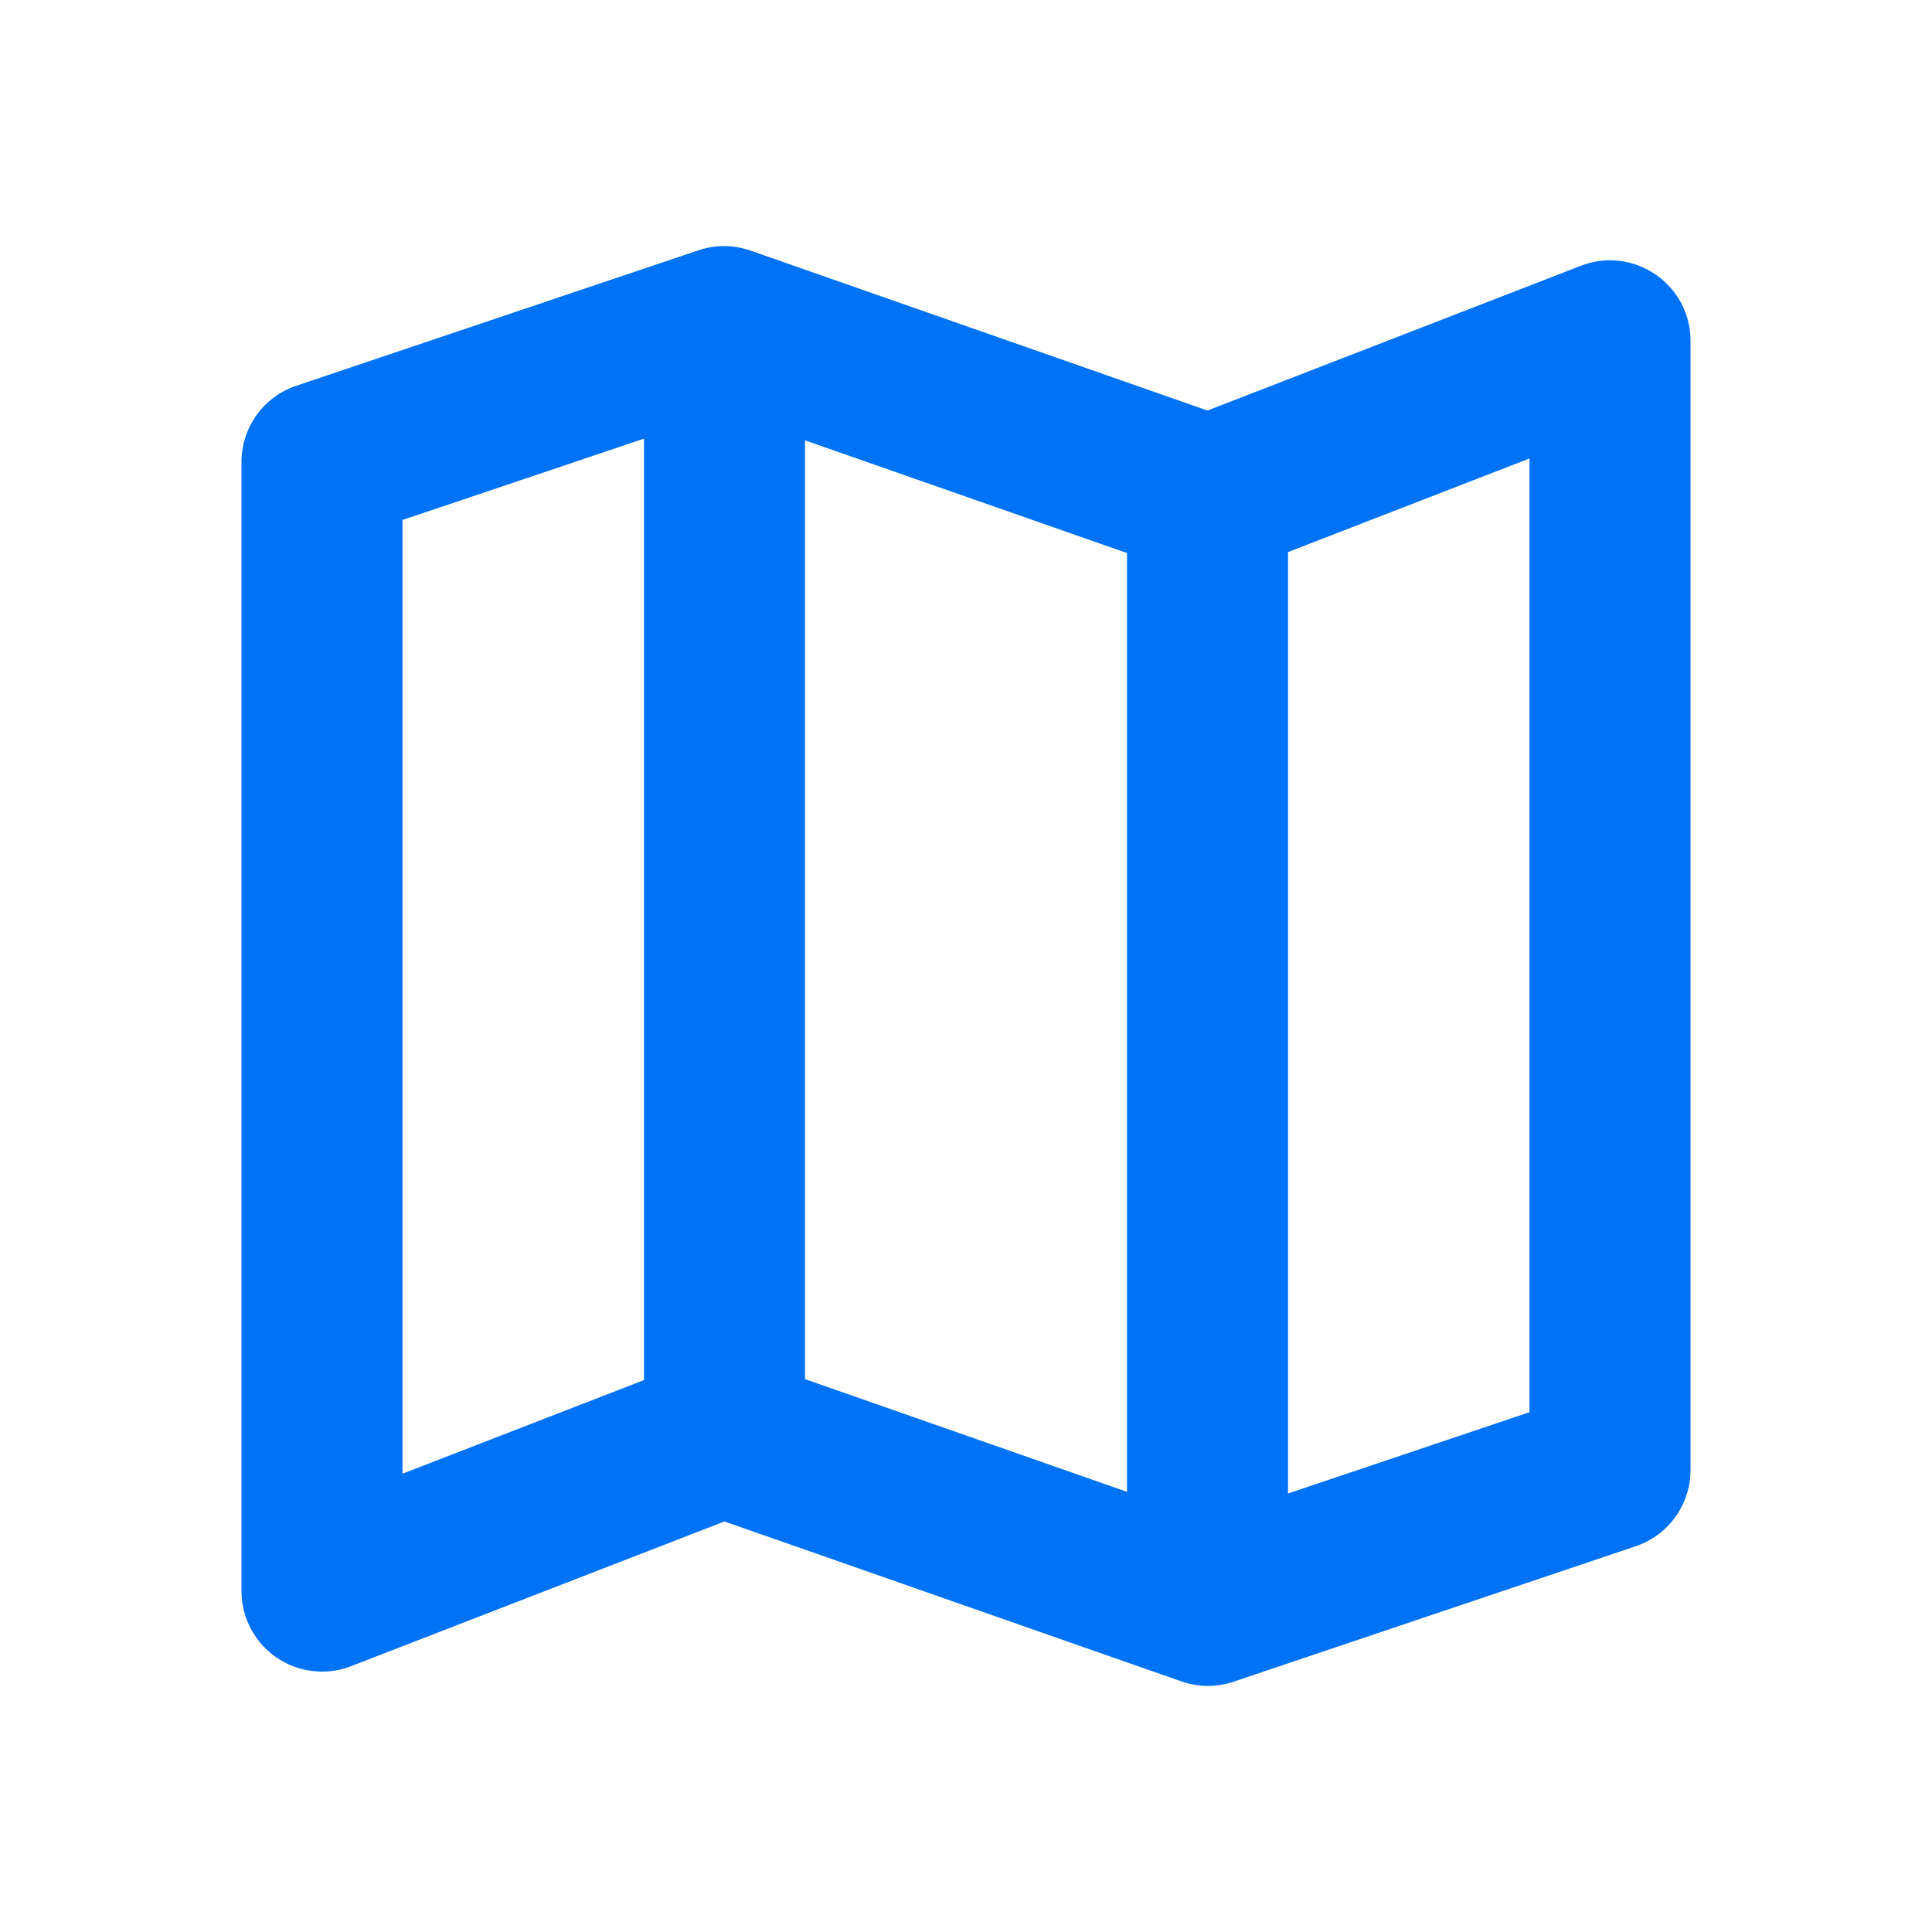
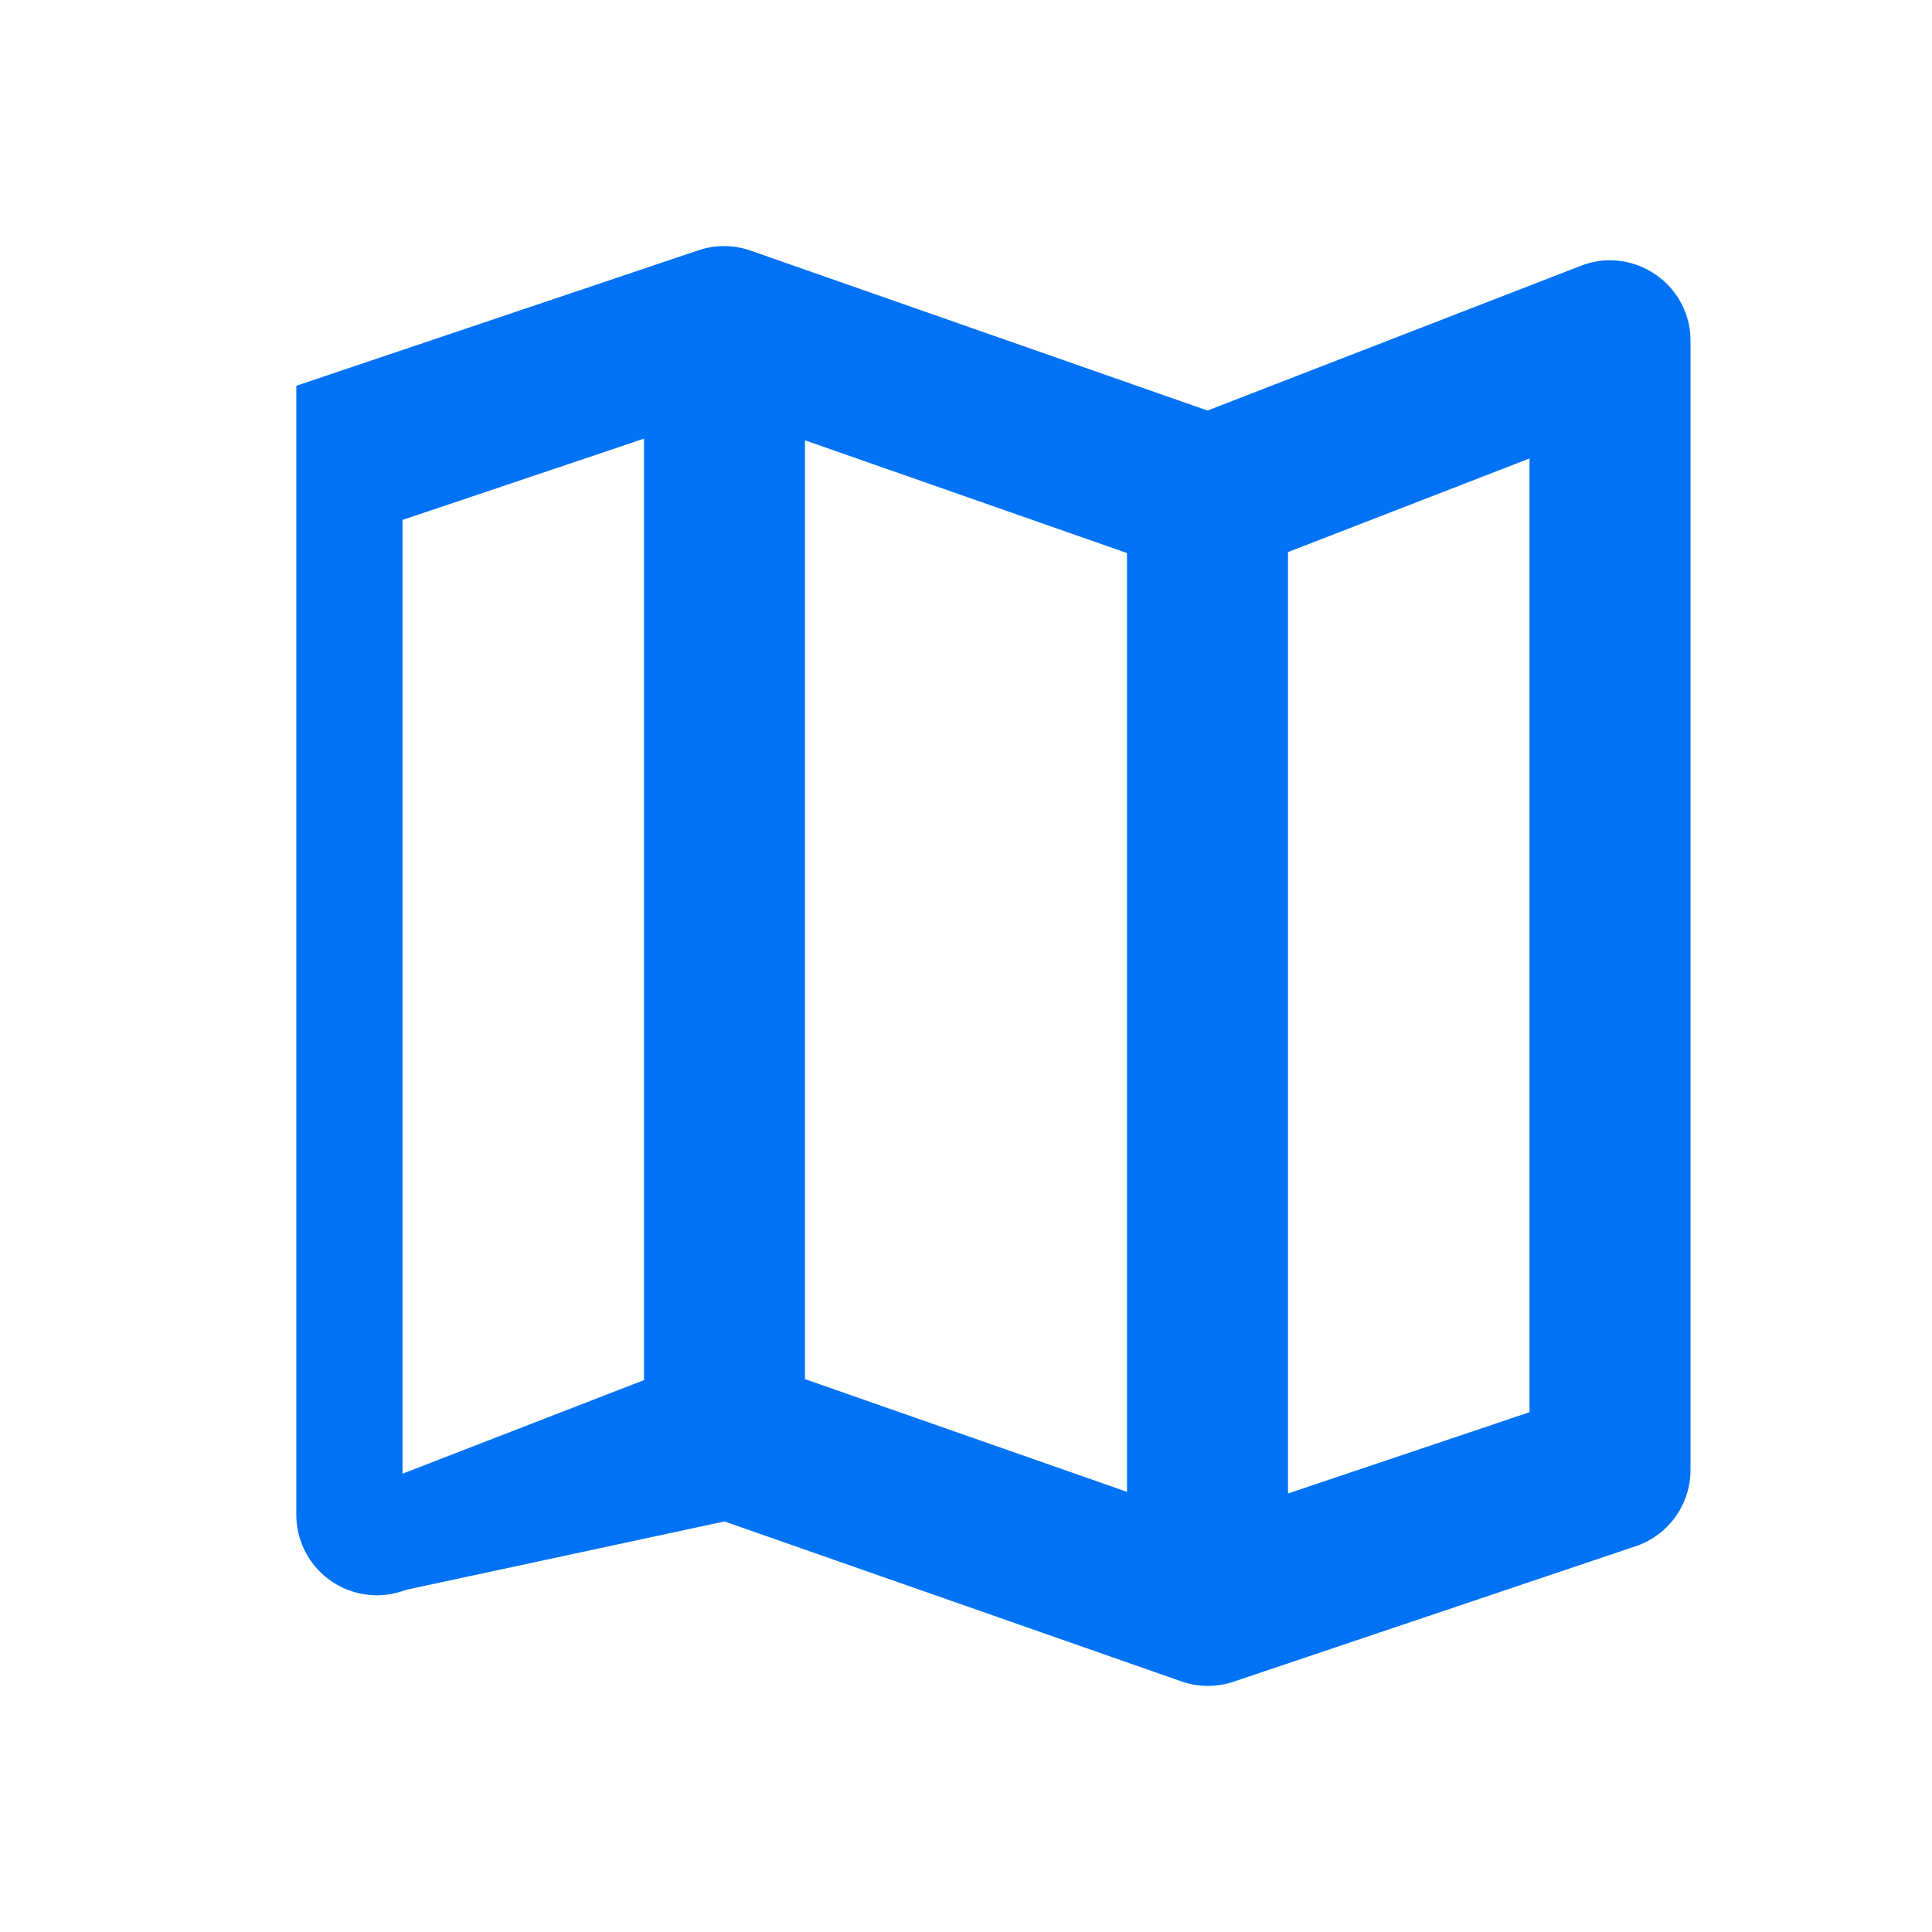
<svg xmlns="http://www.w3.org/2000/svg" width="24" height="24" fill="none">
-   <path d="M20.001 3.233a1 1 0 00-.363.069L15 5.1 9.324 3.113a1 1 0 00-.65-.003L3.681 4.792A1 1 0 003 5.74v14.026a1.001 1.001 0 001.361.932L9 18.9l5.676 1.987a1 1 0 00.65.003l4.993-1.682A1 1 0 0021 18.26V4.234c0-.573-.47-1-.999-1zM10 5.47l4 1.4v11.662l-4-1.4V5.47zm-5 .989l3-1.01v11.695l-3 1.163V6.458zm14 11.084l-3 1.01V6.858l3-1.163v11.848z" fill="#0072F5" />
+   <path d="M20.001 3.233a1 1 0 00-.363.069L15 5.1 9.324 3.113a1 1 0 00-.65-.003L3.681 4.792v14.026a1.001 1.001 0 001.361.932L9 18.9l5.676 1.987a1 1 0 00.65.003l4.993-1.682A1 1 0 0021 18.26V4.234c0-.573-.47-1-.999-1zM10 5.47l4 1.4v11.662l-4-1.4V5.47zm-5 .989l3-1.01v11.695l-3 1.163V6.458zm14 11.084l-3 1.01V6.858l3-1.163v11.848z" fill="#0072F5" />
</svg>